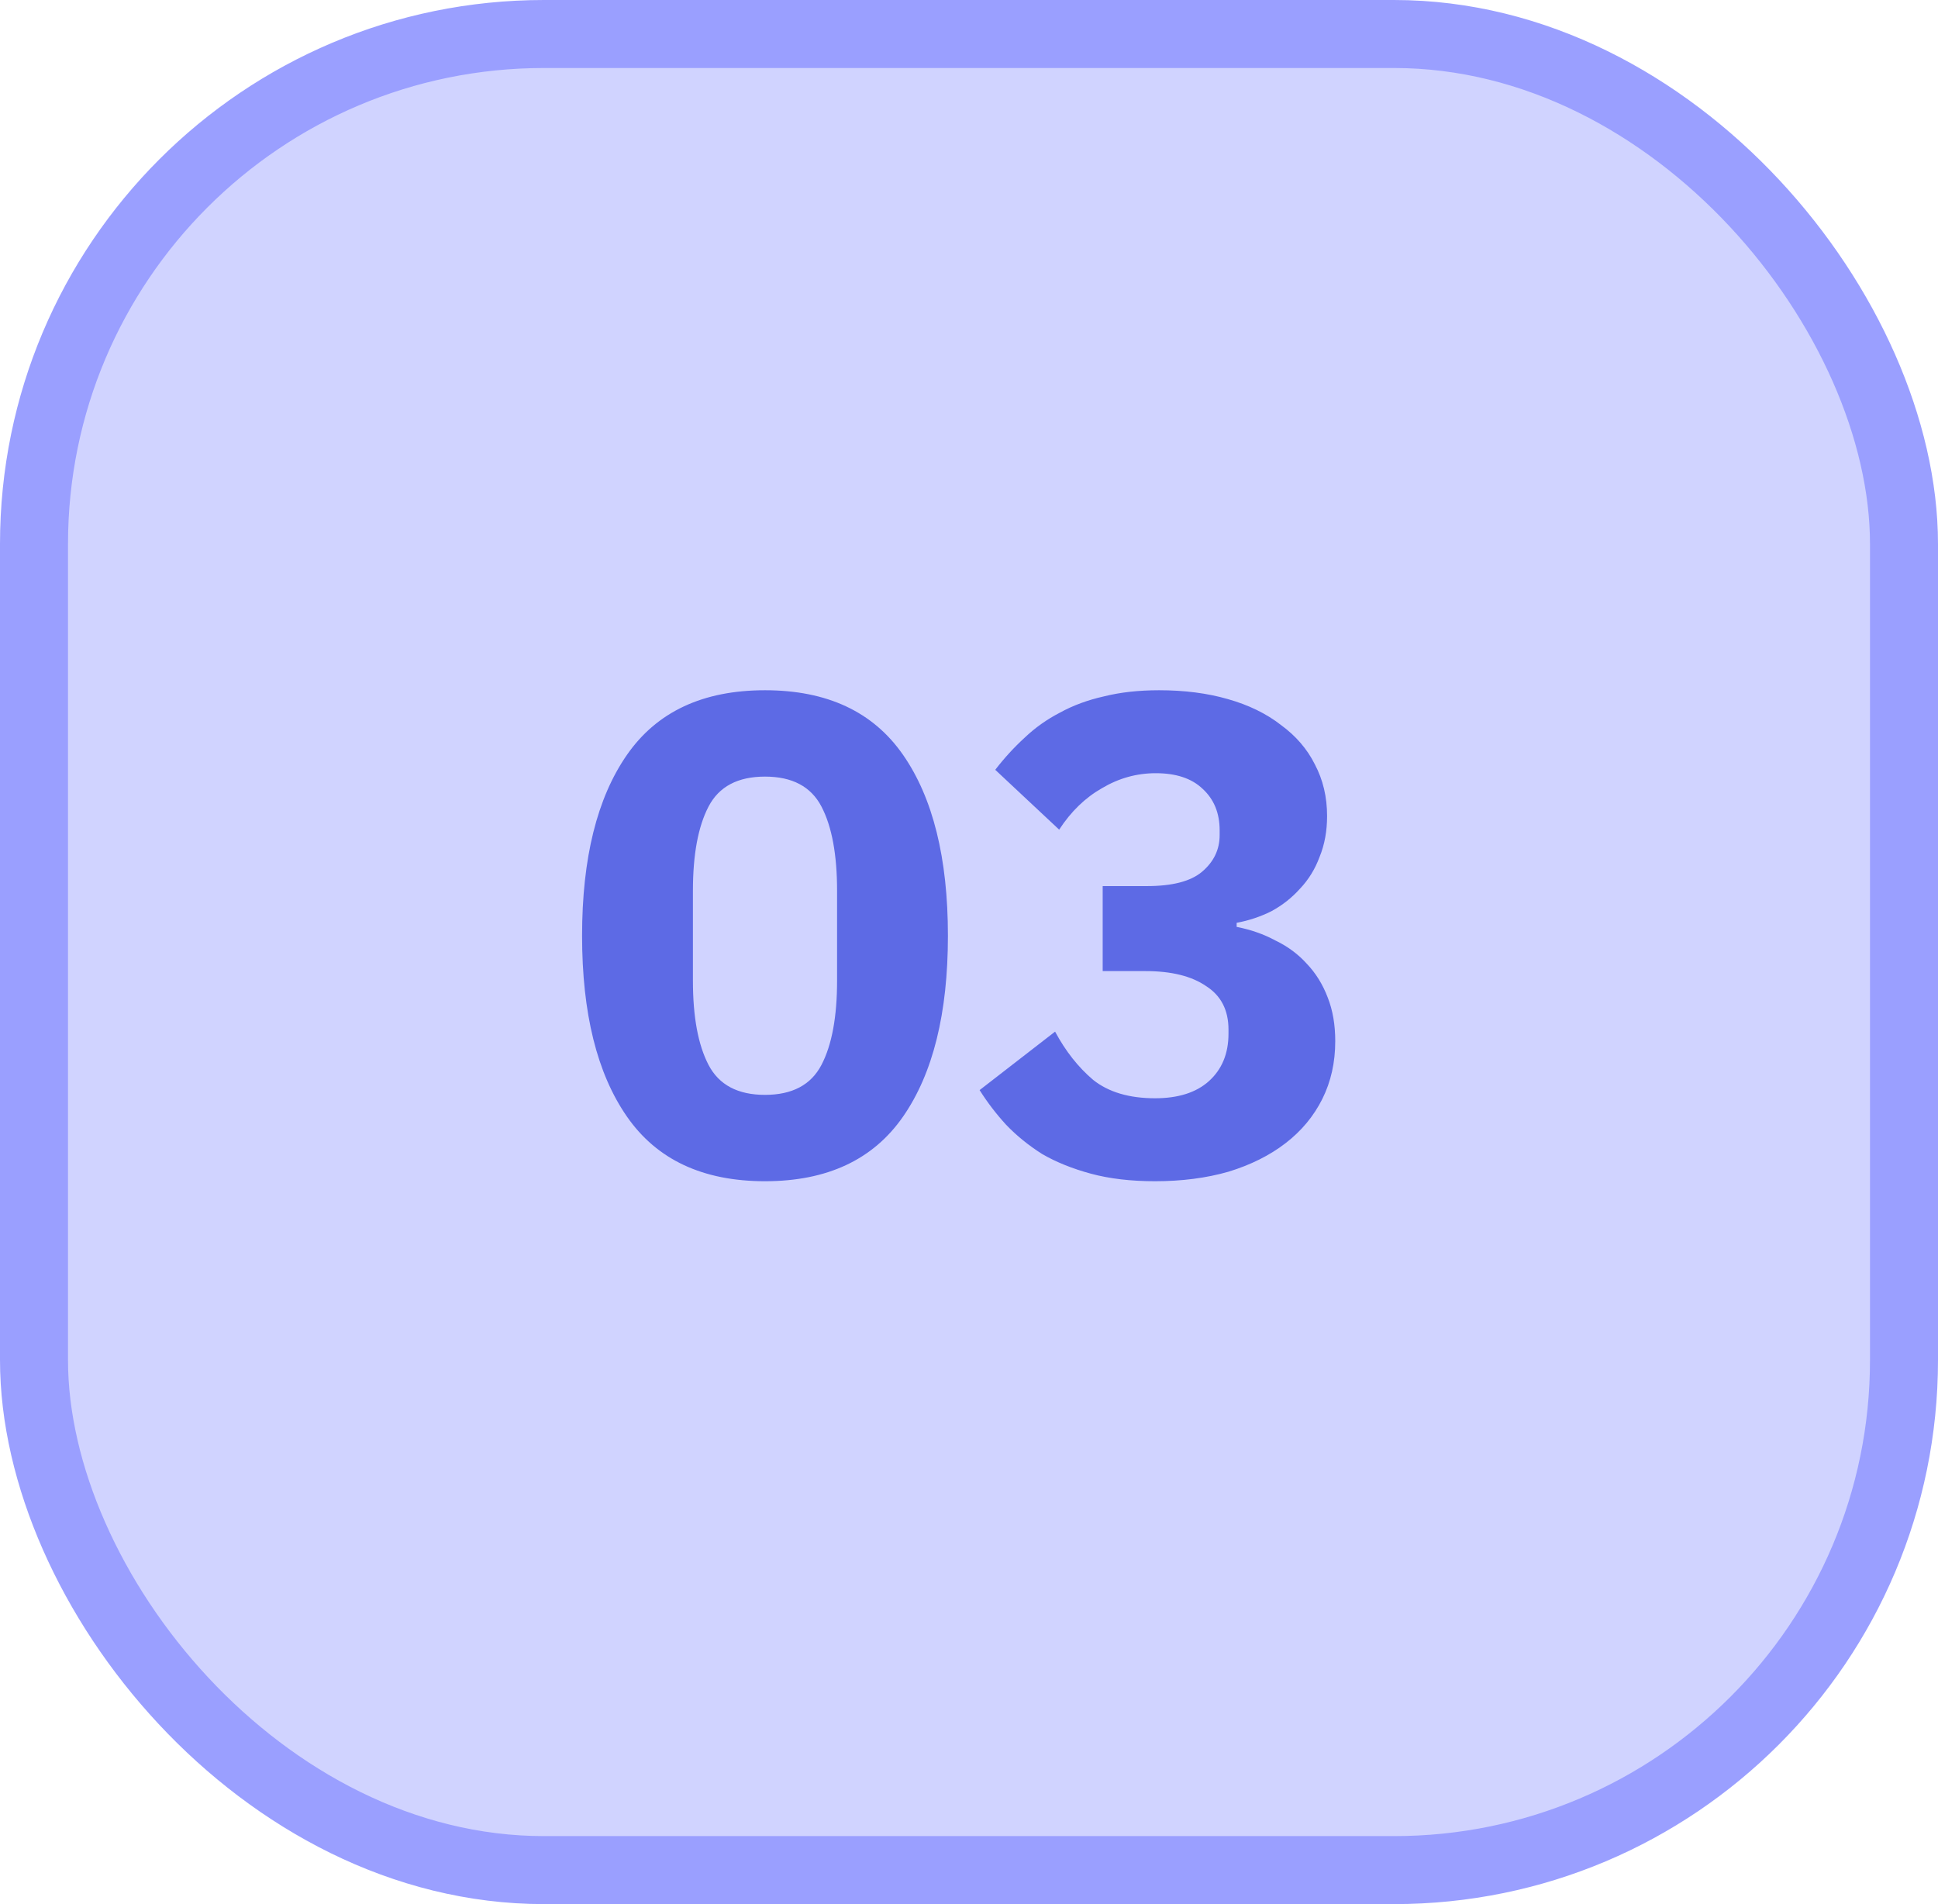
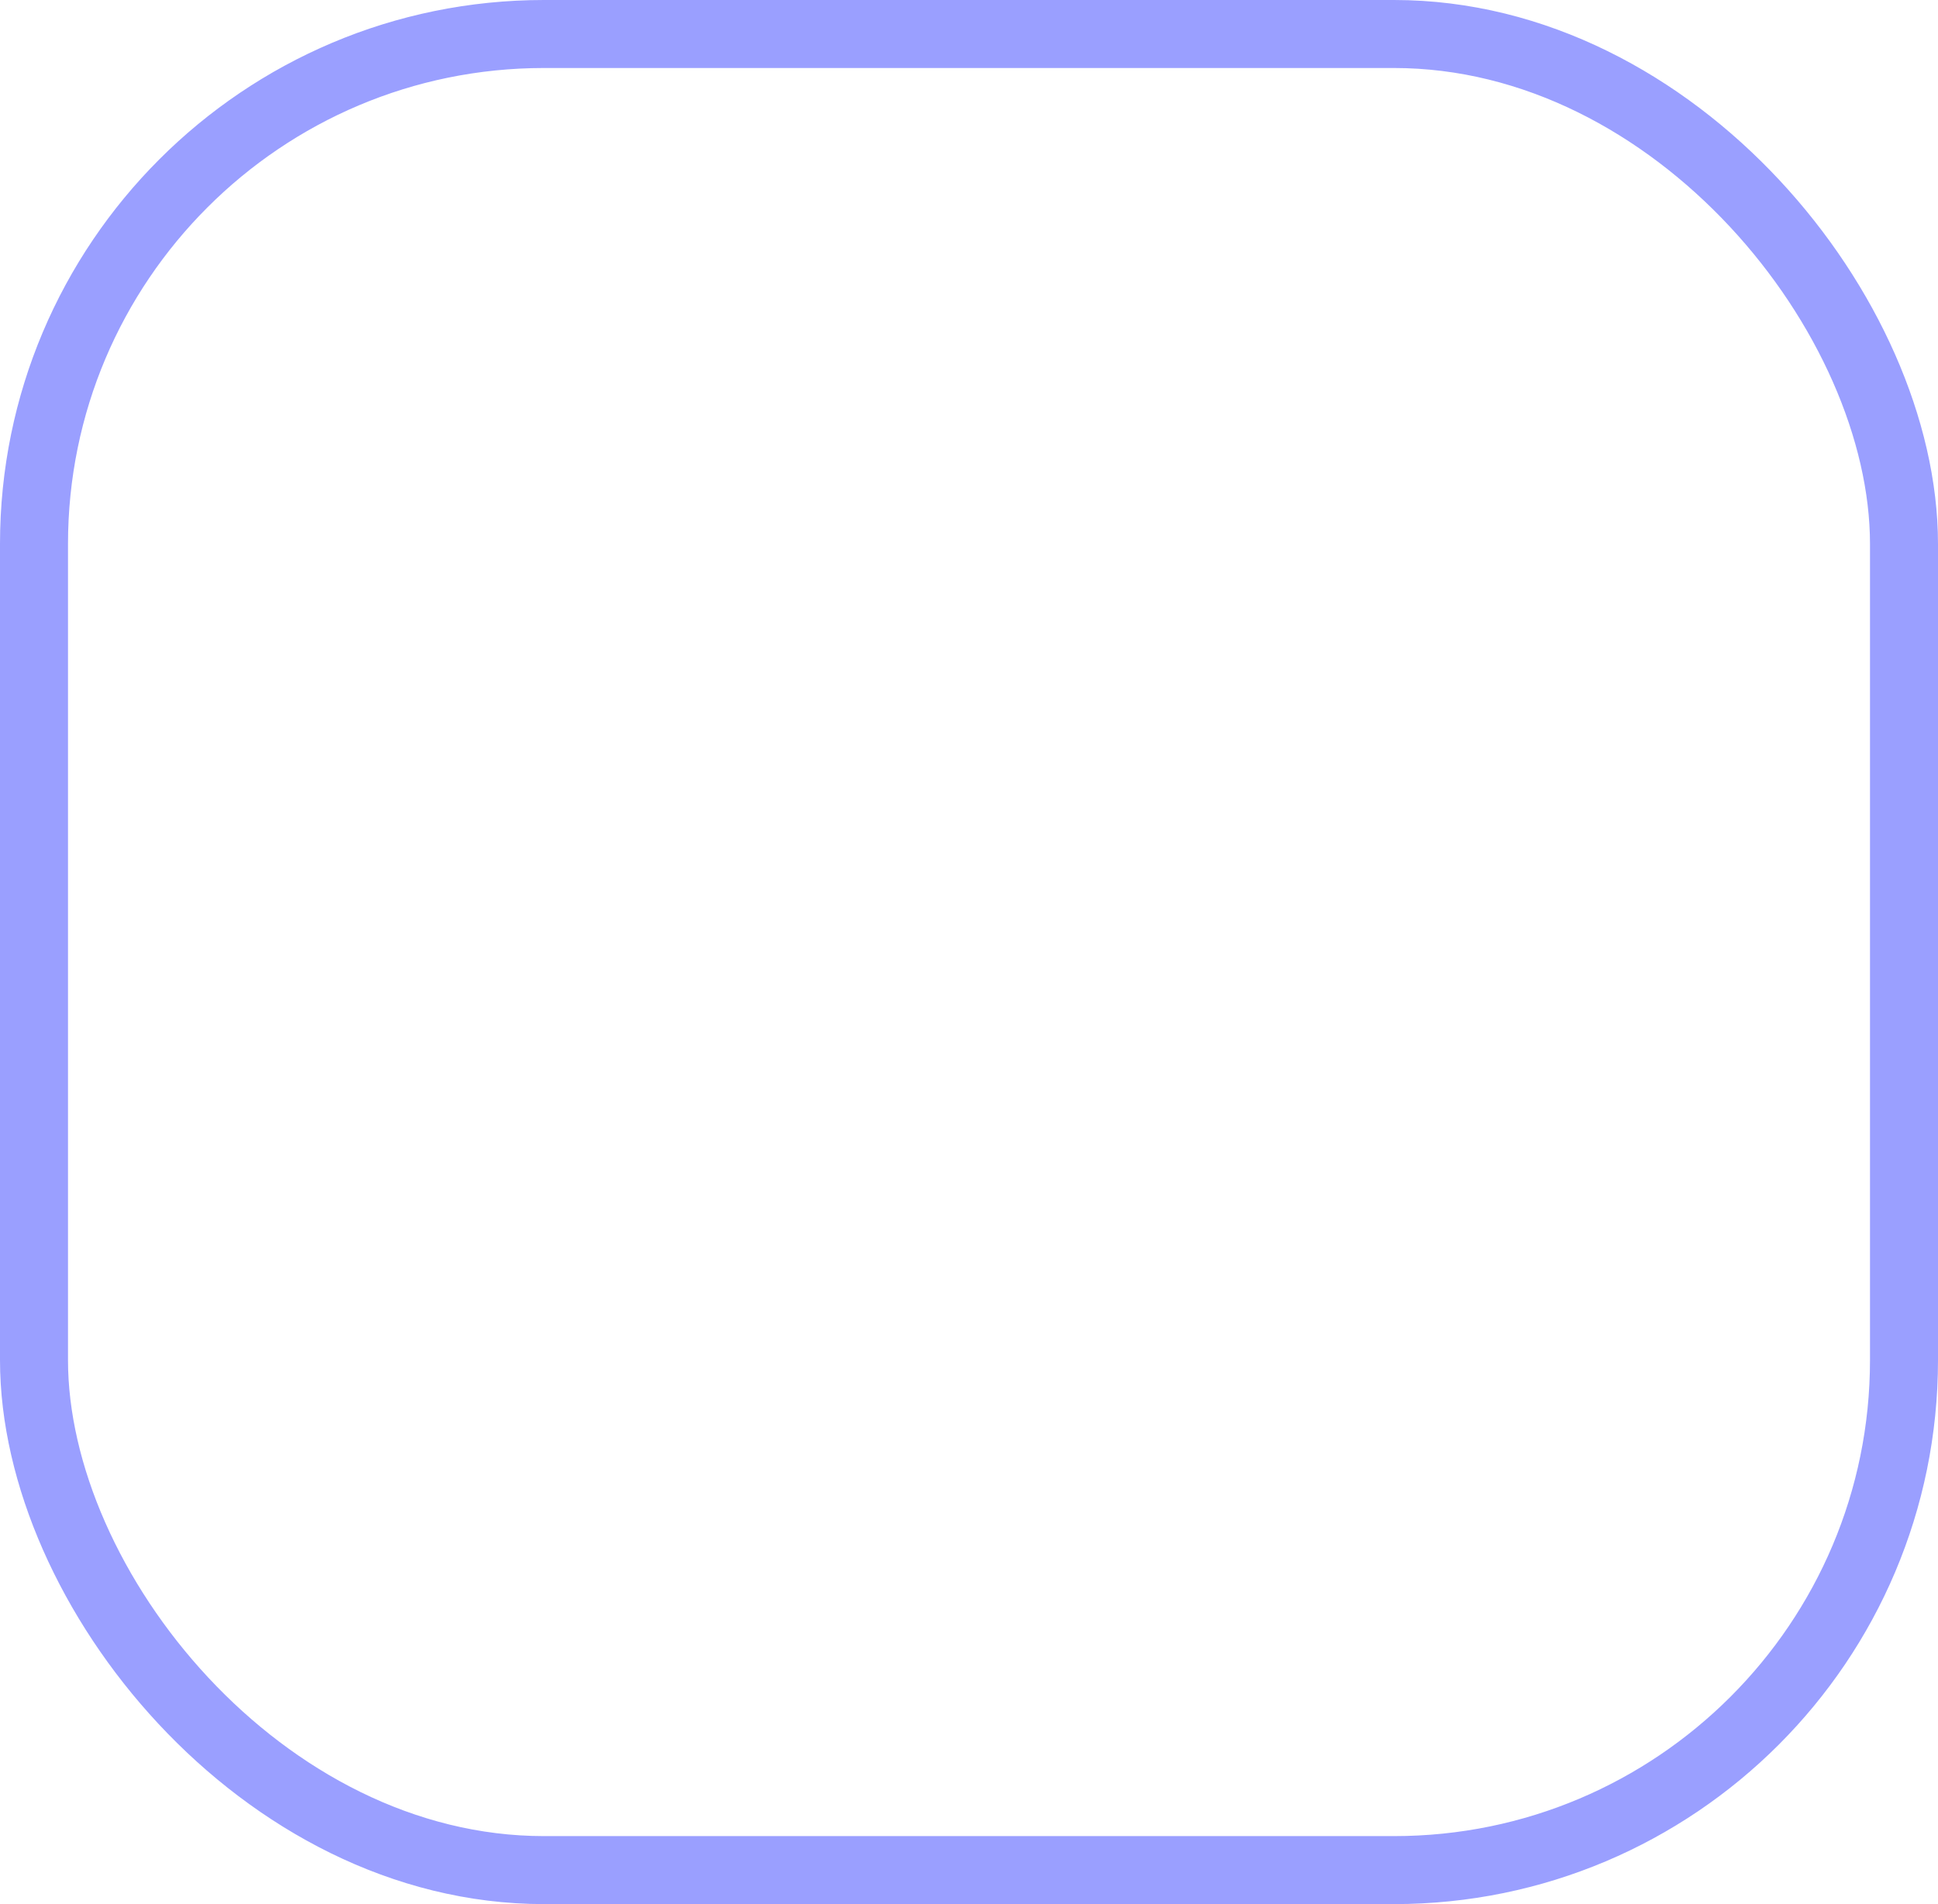
<svg xmlns="http://www.w3.org/2000/svg" width="57" height="56" viewBox="0 0 57 56" fill="none">
-   <rect x="1" y="1" width="55" height="54" rx="15" fill="#D0D3FF" />
  <rect x="1" y="1" width="55" height="54" rx="15" stroke="#9A9FFF" stroke-width="2" />
-   <path d="M22.5 34.74C20.673 34.74 19.32 34.107 18.44 32.84C17.56 31.573 17.12 29.8 17.12 27.52C17.12 25.24 17.56 23.467 18.44 22.2C19.32 20.933 20.673 20.3 22.5 20.3C24.327 20.3 25.68 20.933 26.56 22.2C27.44 23.467 27.88 25.24 27.88 27.52C27.88 29.8 27.44 31.573 26.56 32.84C25.68 34.107 24.327 34.74 22.5 34.74ZM22.5 32.2C23.3 32.2 23.853 31.907 24.16 31.32C24.467 30.733 24.62 29.907 24.62 28.84V26.2C24.62 25.133 24.467 24.307 24.16 23.72C23.853 23.133 23.3 22.84 22.5 22.84C21.7 22.84 21.147 23.133 20.84 23.72C20.533 24.307 20.38 25.133 20.38 26.2V28.84C20.38 29.907 20.533 30.733 20.84 31.32C21.147 31.907 21.7 32.2 22.5 32.2ZM33.732 26.06C34.479 26.06 35.019 25.92 35.352 25.64C35.699 25.347 35.872 24.987 35.872 24.56V24.42C35.872 23.913 35.706 23.507 35.372 23.2C35.052 22.893 34.592 22.74 33.992 22.74C33.432 22.74 32.906 22.887 32.412 23.18C31.919 23.46 31.499 23.867 31.152 24.4L29.272 22.64C29.539 22.293 29.826 21.98 30.132 21.7C30.439 21.407 30.785 21.16 31.172 20.96C31.559 20.747 31.992 20.587 32.472 20.48C32.952 20.36 33.492 20.3 34.092 20.3C34.839 20.3 35.512 20.387 36.112 20.56C36.725 20.733 37.245 20.987 37.672 21.32C38.112 21.64 38.446 22.027 38.672 22.48C38.912 22.933 39.032 23.44 39.032 24C39.032 24.44 38.959 24.84 38.812 25.2C38.679 25.56 38.486 25.873 38.232 26.14C37.992 26.407 37.712 26.627 37.392 26.8C37.072 26.96 36.732 27.073 36.372 27.14V27.26C36.785 27.34 37.166 27.473 37.512 27.66C37.872 27.833 38.179 28.06 38.432 28.34C38.699 28.62 38.906 28.953 39.052 29.34C39.199 29.713 39.272 30.14 39.272 30.62C39.272 31.247 39.145 31.813 38.892 32.32C38.639 32.827 38.279 33.26 37.812 33.62C37.346 33.98 36.785 34.26 36.132 34.46C35.479 34.647 34.759 34.74 33.972 34.74C33.266 34.74 32.639 34.667 32.092 34.52C31.546 34.373 31.066 34.18 30.652 33.94C30.252 33.687 29.899 33.4 29.592 33.08C29.299 32.76 29.039 32.42 28.812 32.06L31.032 30.34C31.339 30.913 31.712 31.387 32.152 31.76C32.605 32.12 33.212 32.3 33.972 32.3C34.652 32.3 35.179 32.133 35.552 31.8C35.939 31.453 36.132 30.987 36.132 30.4V30.28C36.132 29.707 35.912 29.28 35.472 29C35.045 28.707 34.452 28.56 33.692 28.56H32.432V26.06H33.732Z" fill="#5D6AE5" />
</svg>